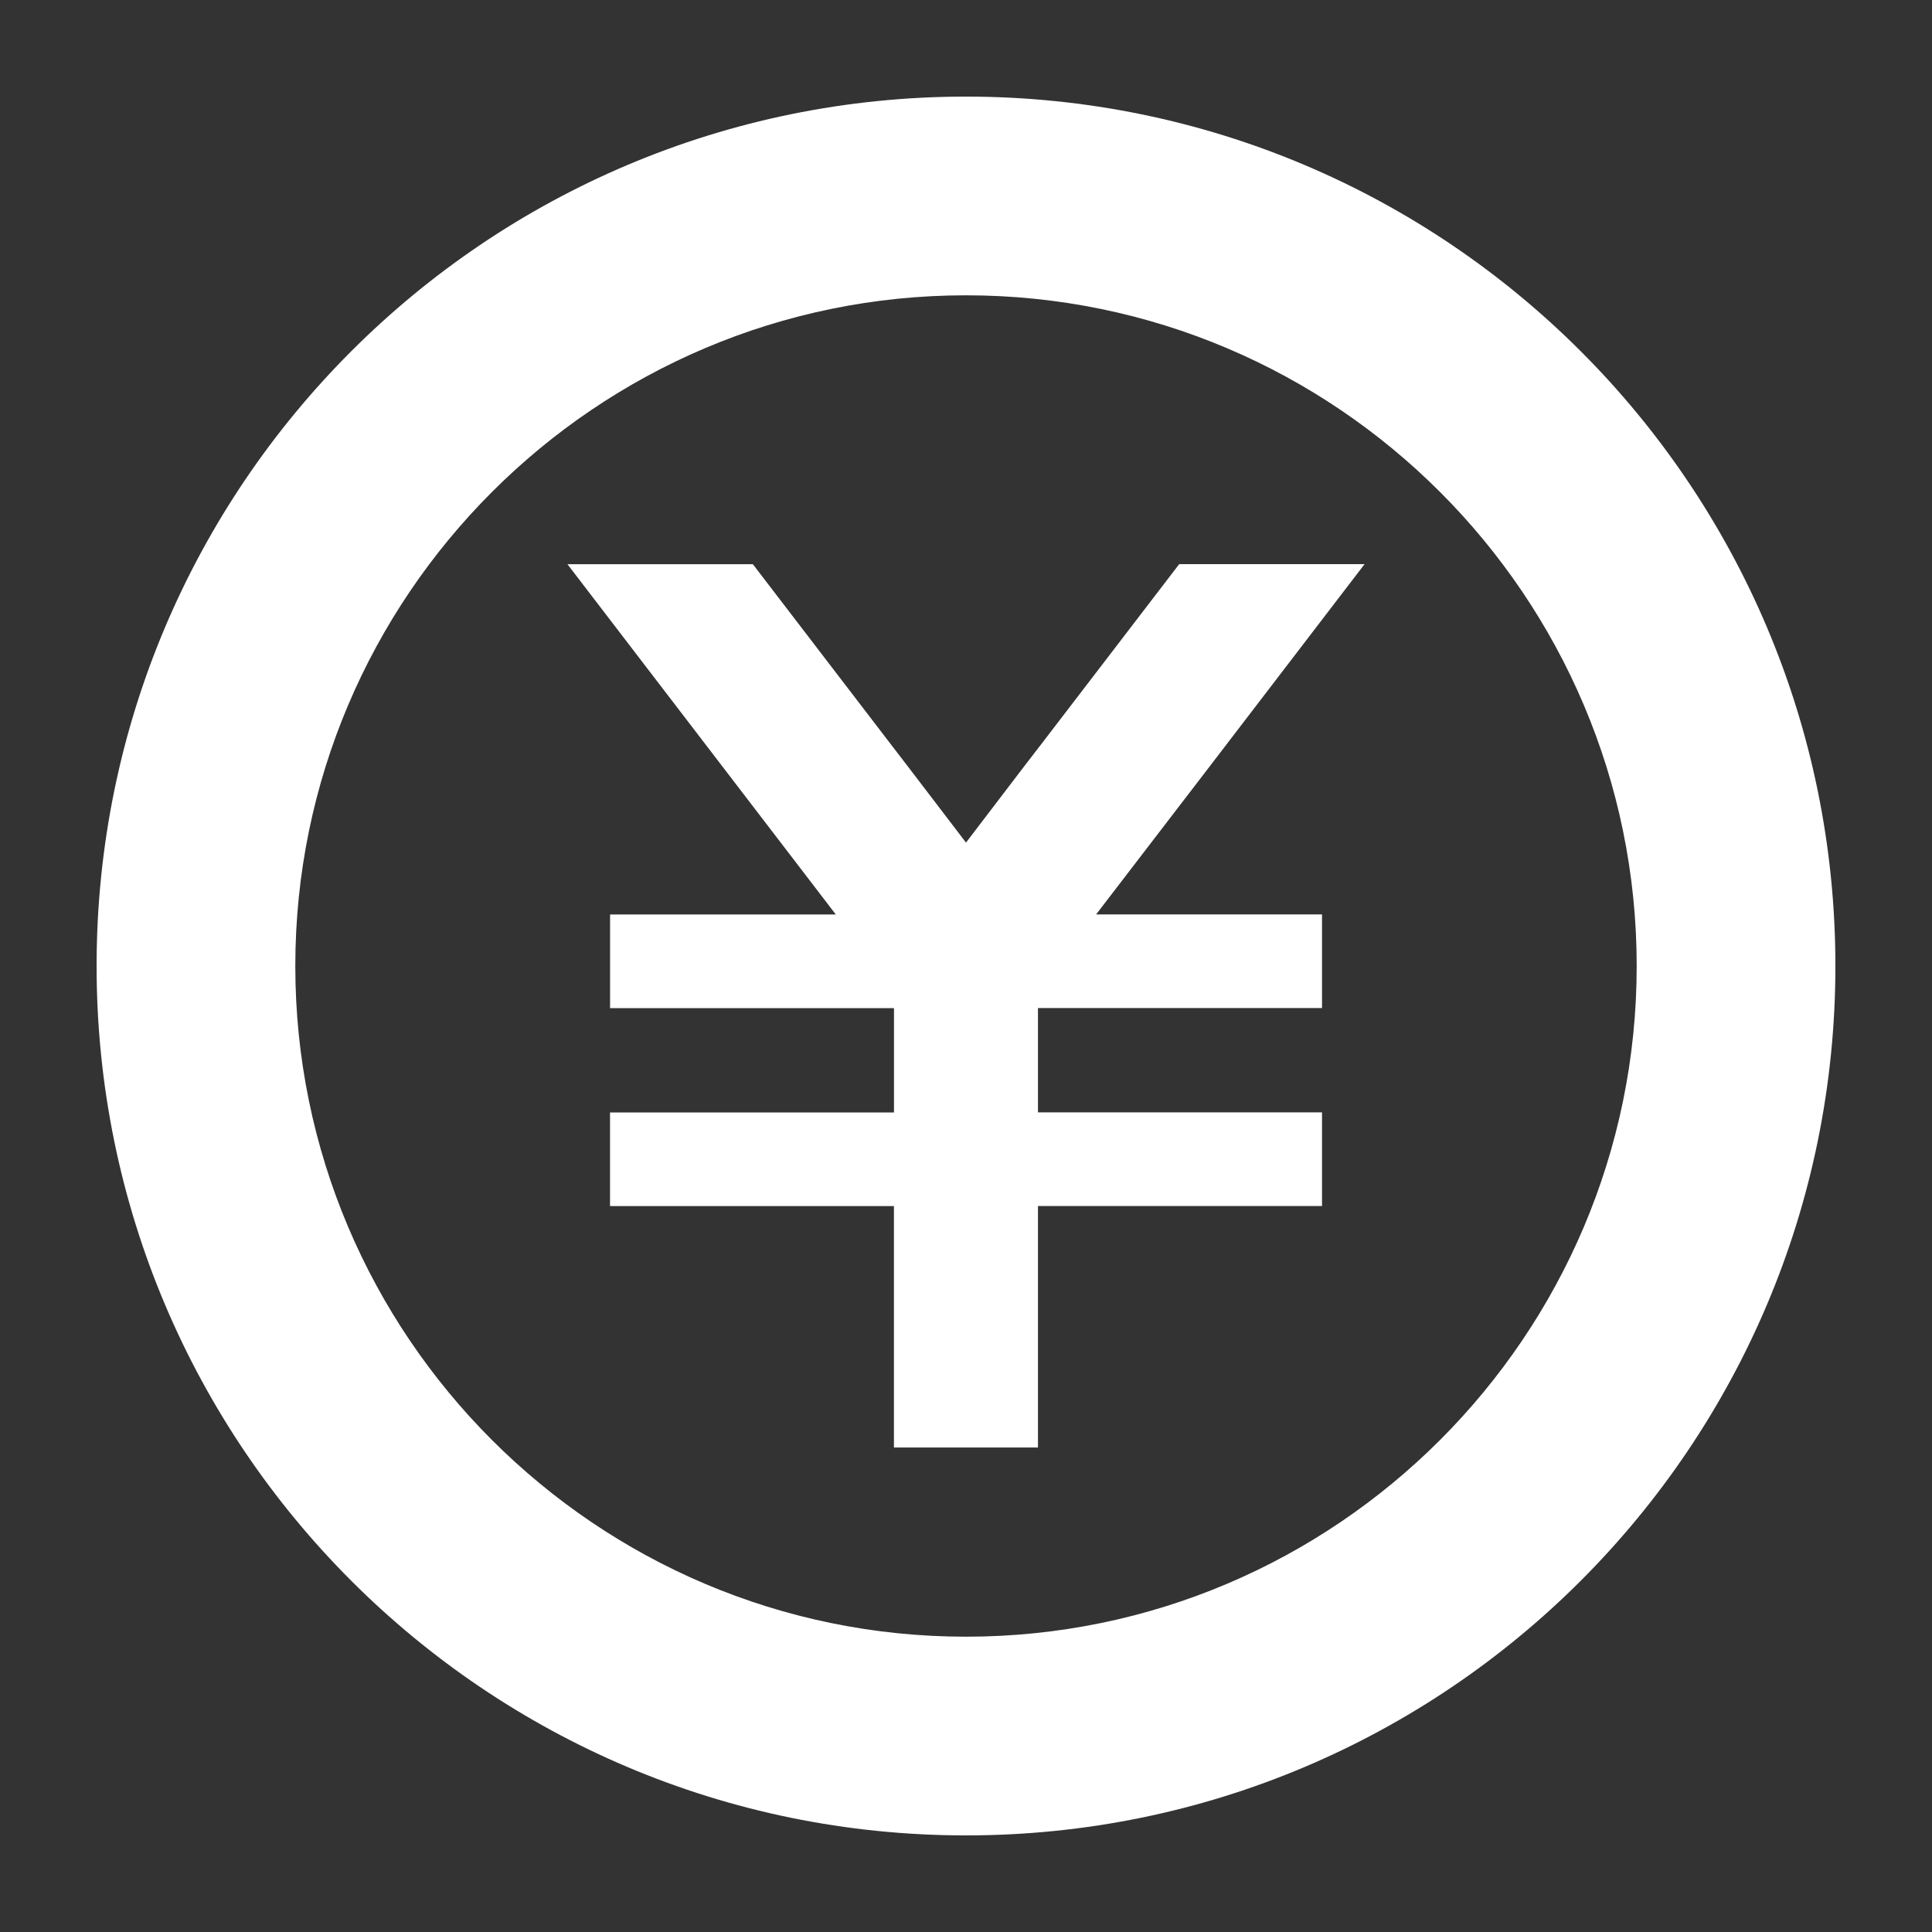
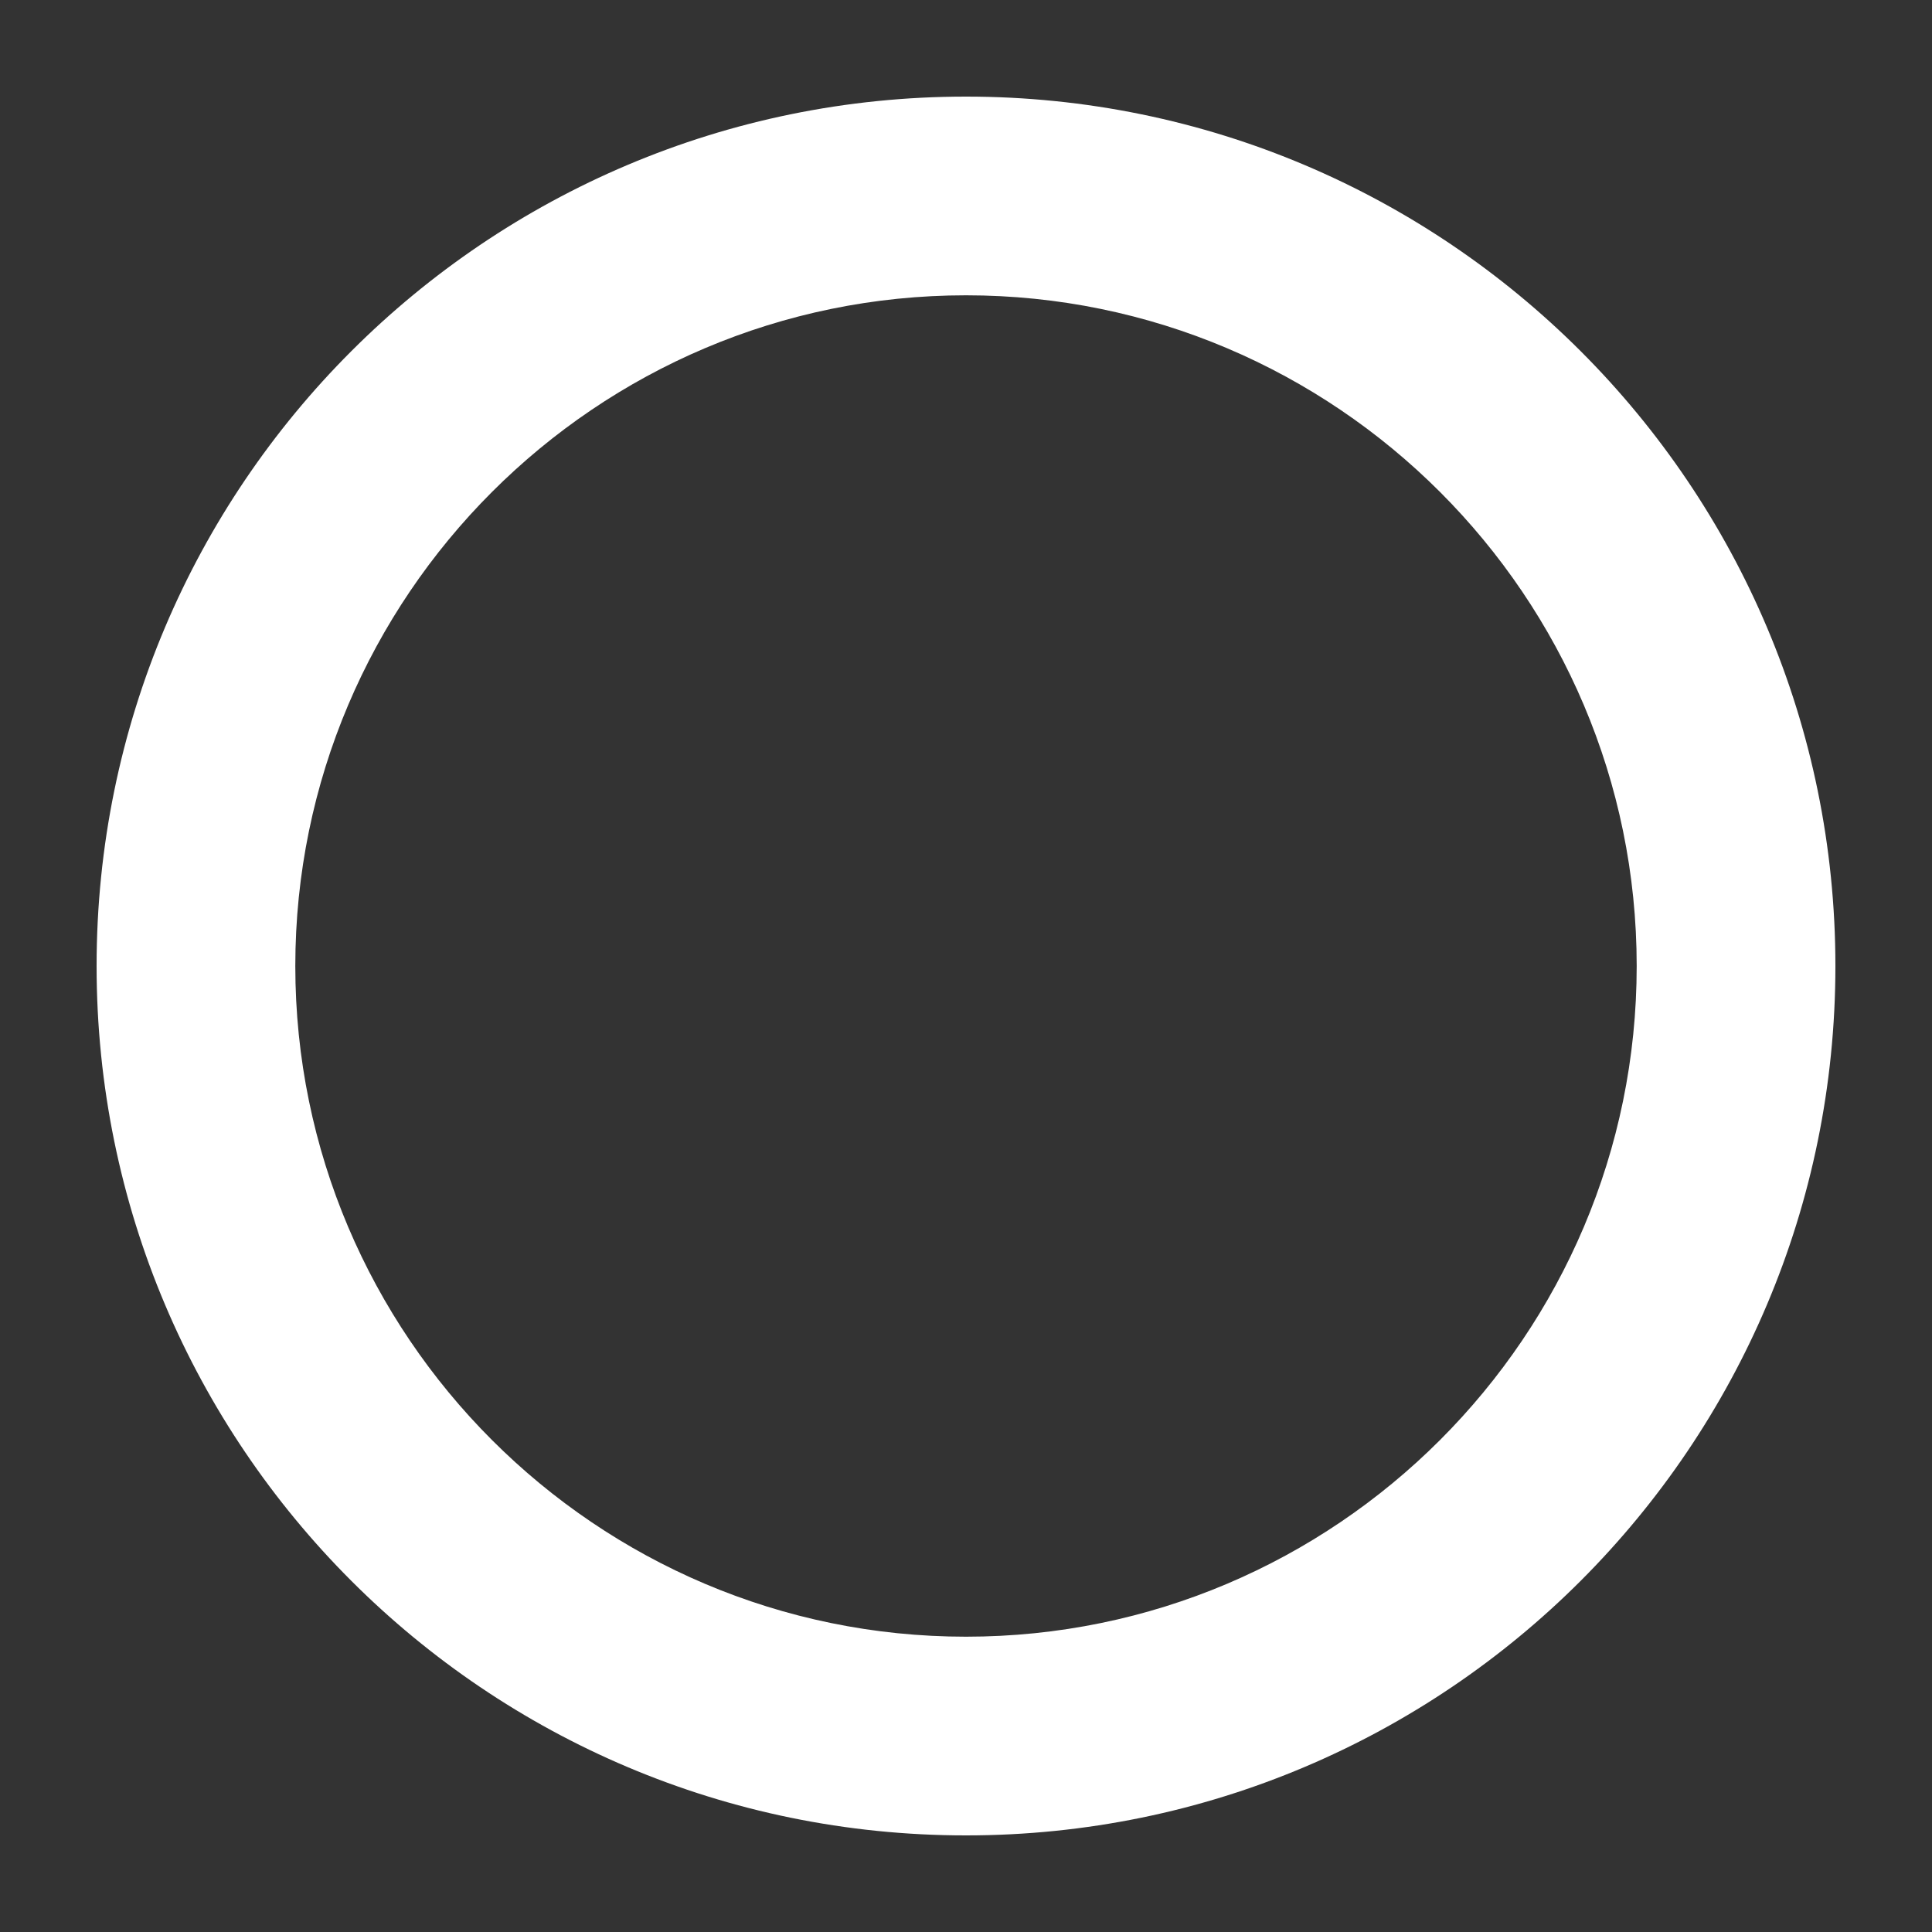
<svg xmlns="http://www.w3.org/2000/svg" width="40" height="40" fill="none">
  <rect width="100%" height="100%" fill="#333333" stroke="none" />
  <g fill="#fff" clip-path="url(#a)">
    <path d="M20 2C10.059 2 2 10.059 2 20s8.059 18 18 18 18-8.059 18-18S29.941 2 20 2m0 31.886c-7.657 0-13.886-6.23-13.886-13.886 0-7.657 6.23-13.886 13.886-13.886 7.657 0 13.886 6.23 13.886 13.886 0 7.657-6.23 13.886-13.886 13.886" />
-     <path d="m24.965 15.972 3.287-4.292h-3.838l-2.851 3.721-.35.454L20 17.445l-1.214-1.59-.349-.454-2.85-3.72h-3.839l3.287 4.29 2.168 2.83.101.132h-4.673v1.939h5.878v2.16H12.63v1.939h5.878v4.998h2.982V24.97h5.881v-1.94h-5.881v-2.16h5.881v-1.938h-4.676l.101-.133z" />
  </g>
  <defs>
    <clipPath id="a">
      <path fill="#fff" d="M2 2h36v36H2z" />
    </clipPath>
  </defs>
</svg>